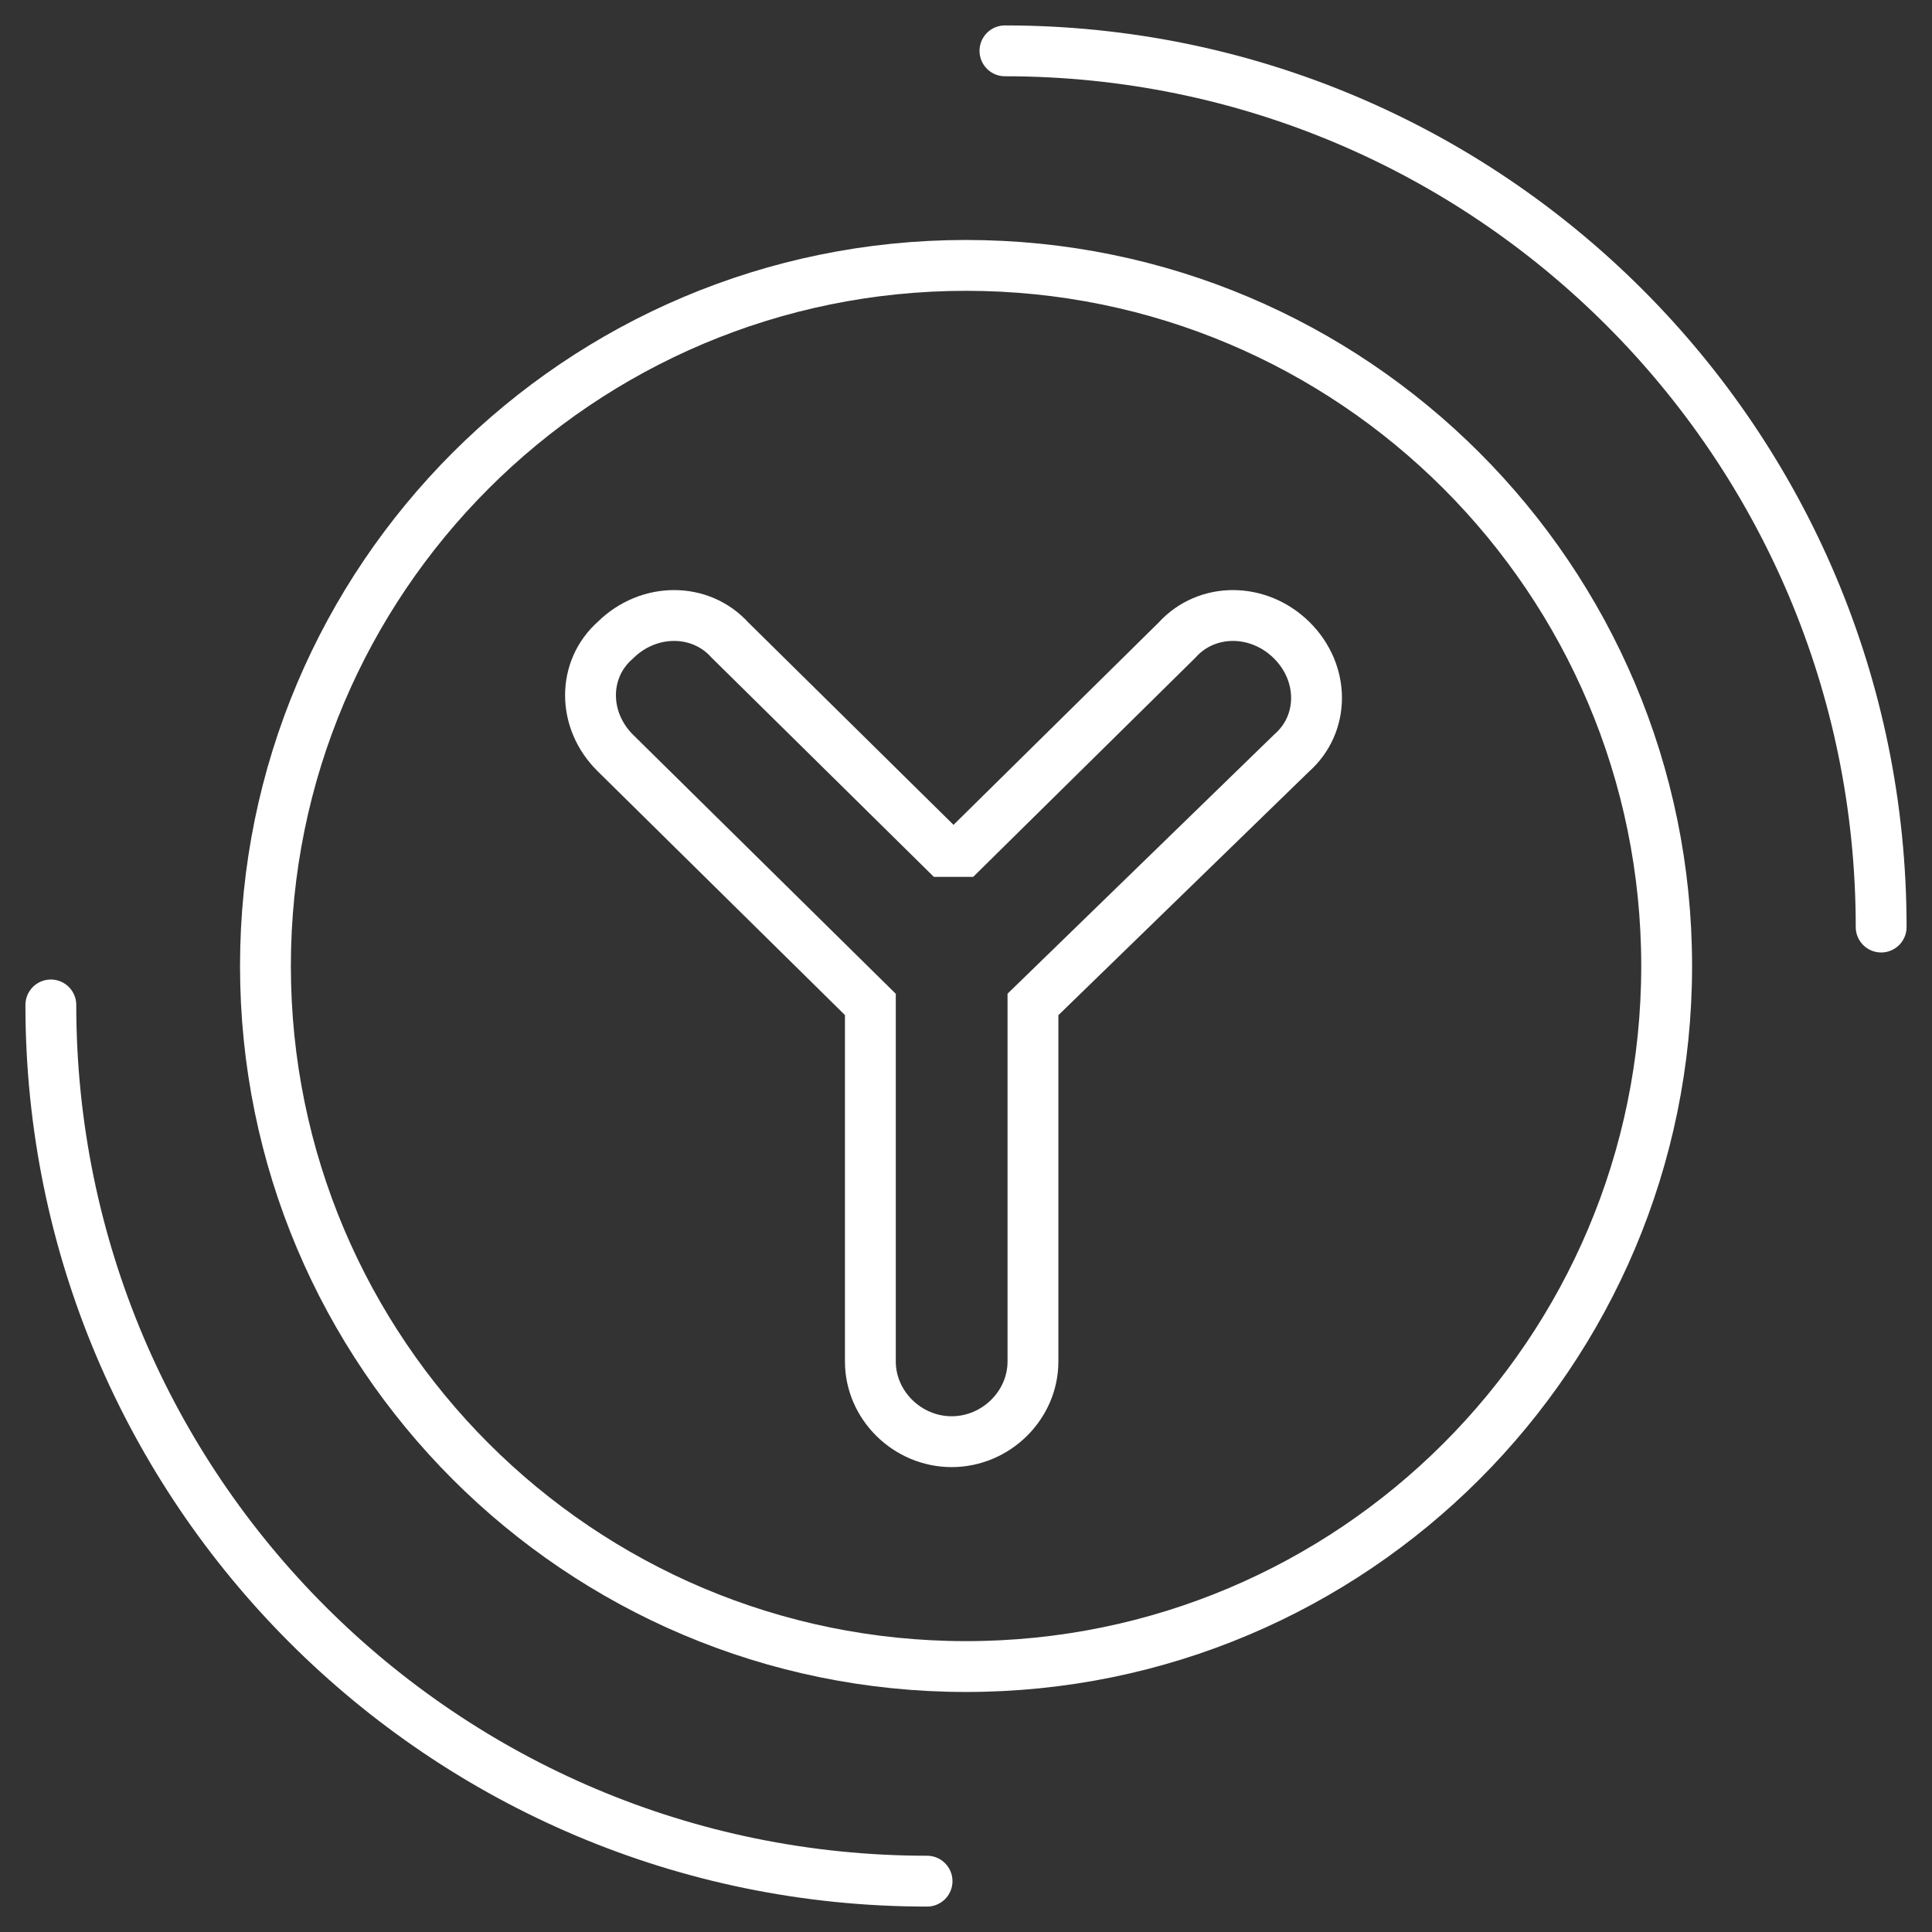
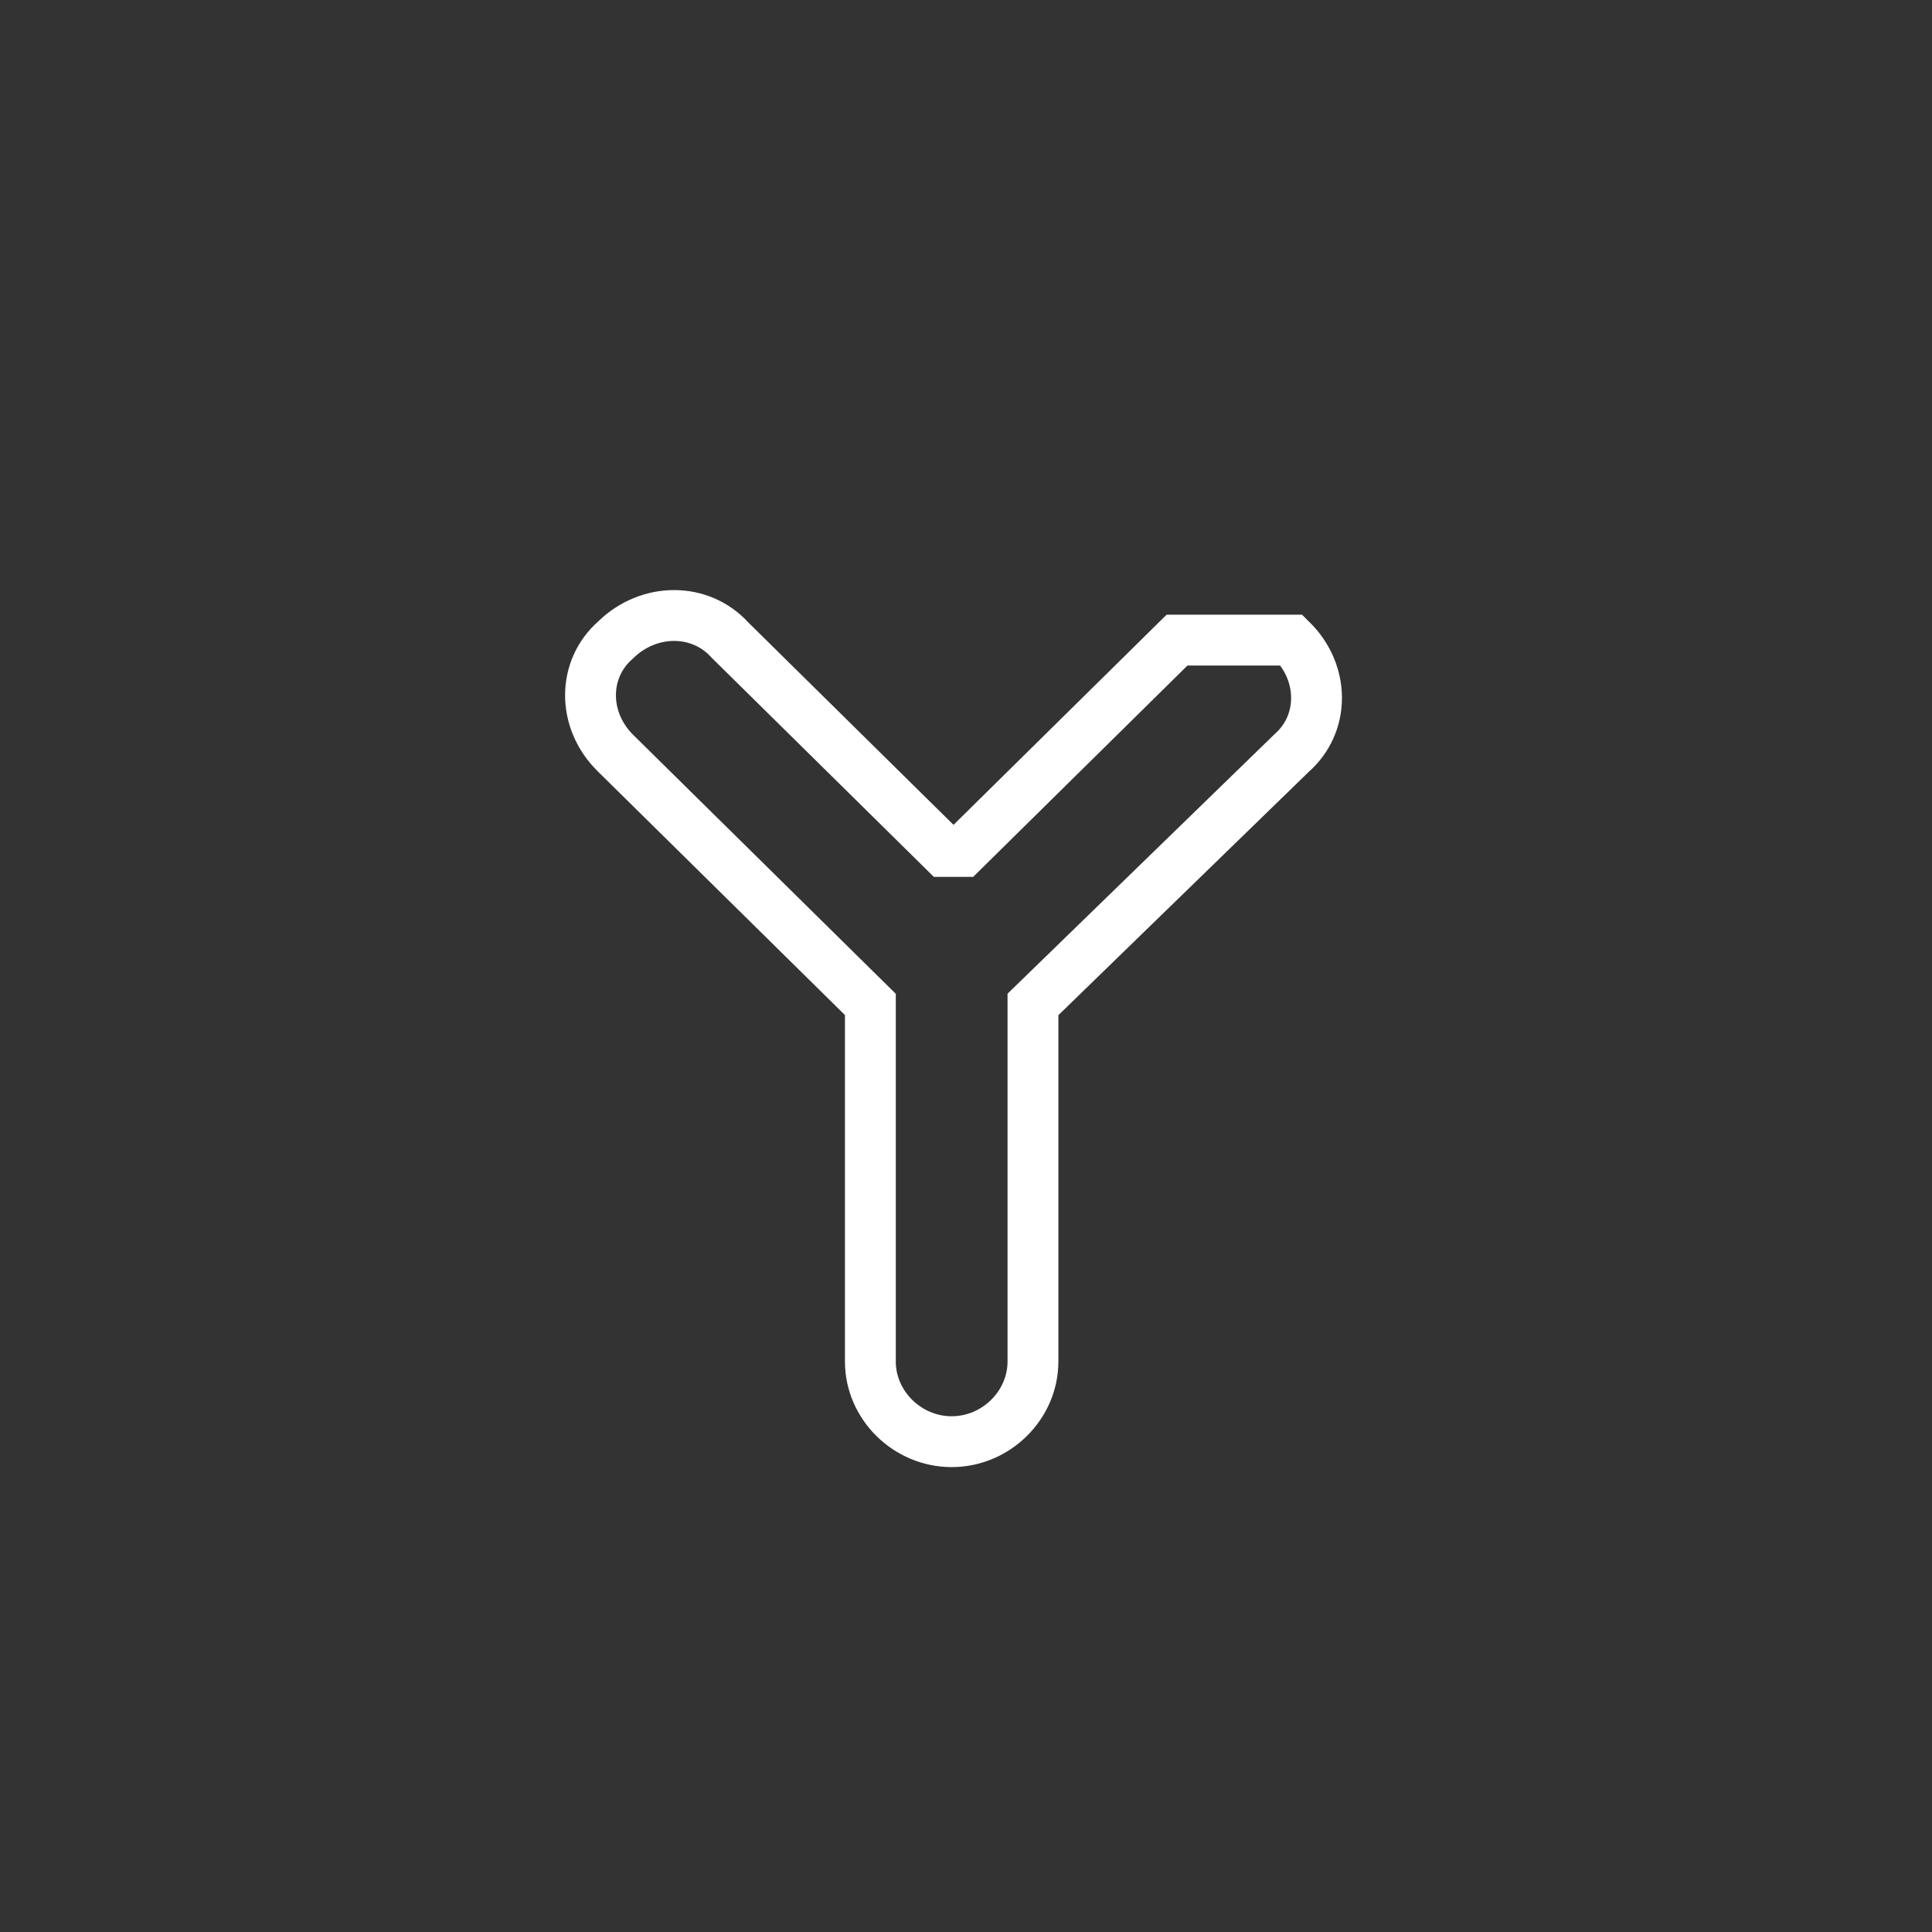
<svg xmlns="http://www.w3.org/2000/svg" width="38" height="38" viewBox="0 0 38 38" fill="none">
  <rect x="0" y="0" width="38" height="38" fill="#333333" stroke="none" />
-   <path d="M32.781 19C32.781 26.61 26.611 32.779 19.001 32.779C11.39 32.779 5.221 26.61 5.221 19C5.221 11.39 11.39 5.22 19.001 5.22C26.611 5.22 32.781 11.39 32.781 19Z" stroke="white" />
-   <path d="M37 18.234C37 8.716 29.284 1 19.766 1" stroke="white" stroke-linecap="round" />
-   <path d="M1 19.766C1 29.284 8.716 37 18.234 37" stroke="white" stroke-linecap="round" />
-   <path d="M25.404 12.59C26.058 13.235 26.058 14.238 25.404 14.812L20.317 19.756V26.779C20.317 27.639 19.59 28.356 18.718 28.356C17.846 28.356 17.119 27.639 17.119 26.779V19.756L12.105 14.812C11.451 14.167 11.451 13.164 12.105 12.59C12.759 11.945 13.777 11.945 14.358 12.59L18.573 16.747H18.936L23.151 12.59C23.733 11.945 24.75 11.945 25.404 12.59Z" stroke="white" />
+   <path d="M25.404 12.59C26.058 13.235 26.058 14.238 25.404 14.812L20.317 19.756V26.779C20.317 27.639 19.59 28.356 18.718 28.356C17.846 28.356 17.119 27.639 17.119 26.779V19.756L12.105 14.812C11.451 14.167 11.451 13.164 12.105 12.59C12.759 11.945 13.777 11.945 14.358 12.59L18.573 16.747H18.936L23.151 12.59Z" stroke="white" />
</svg>